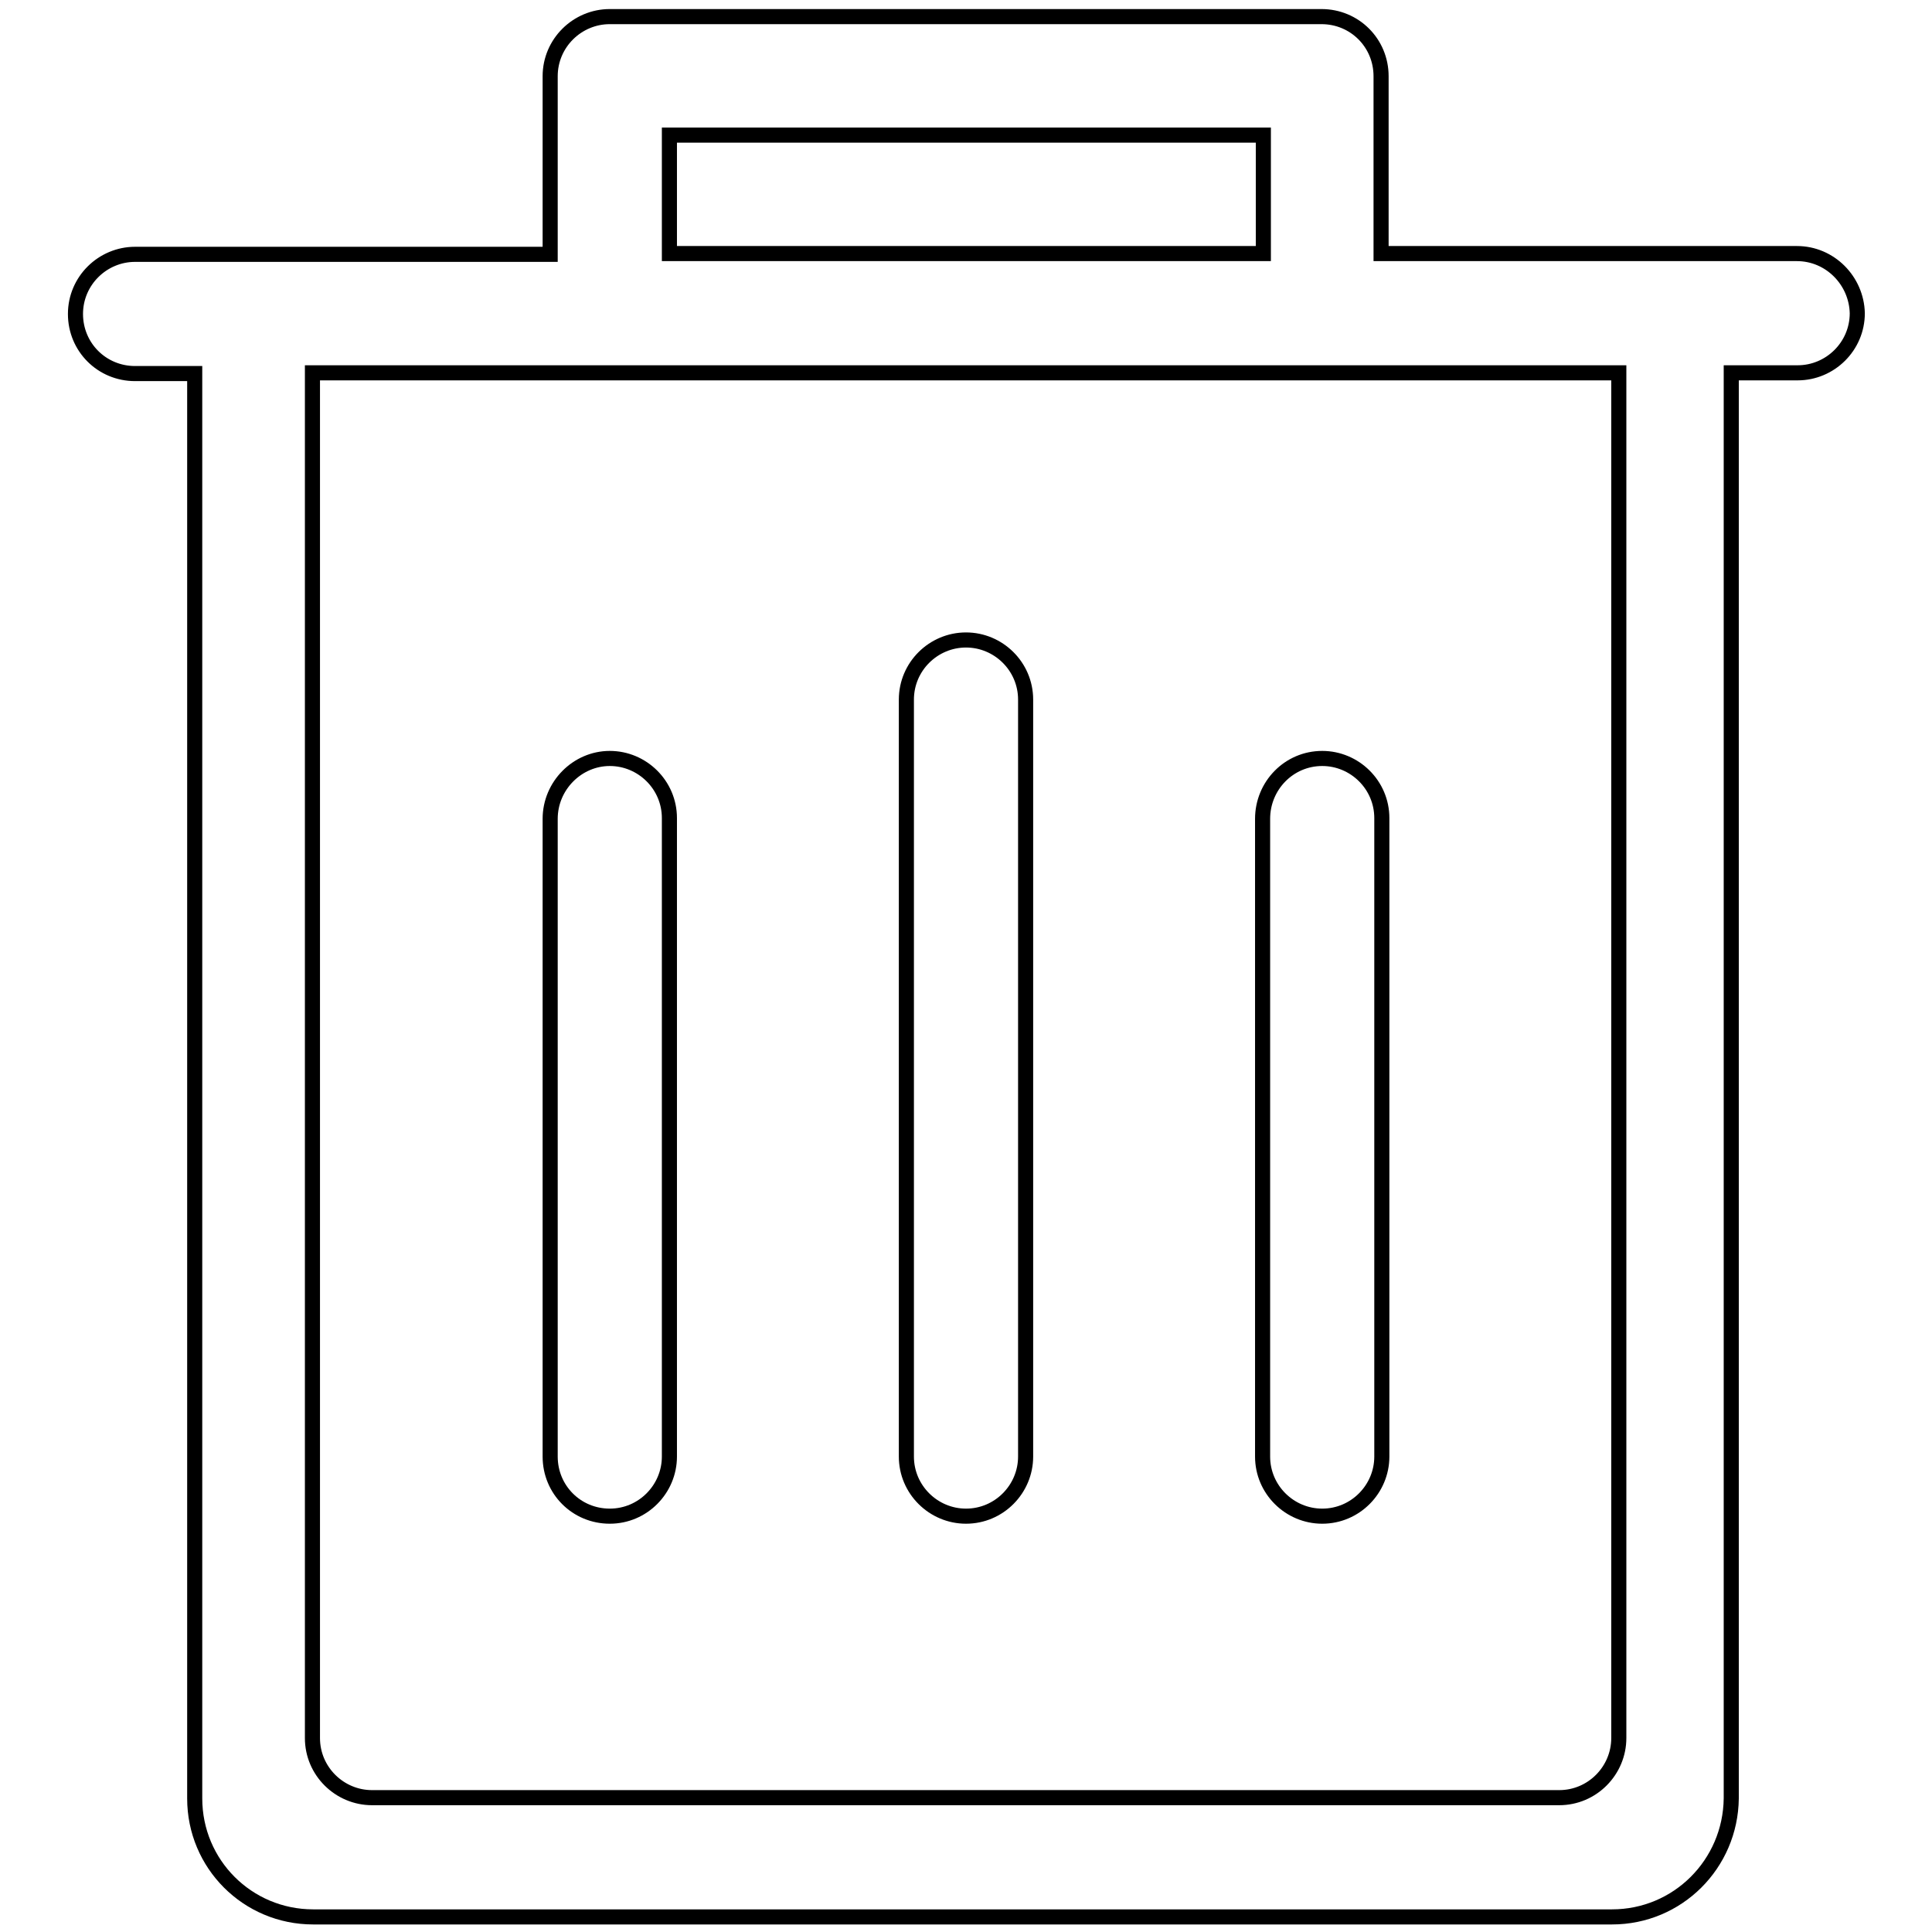
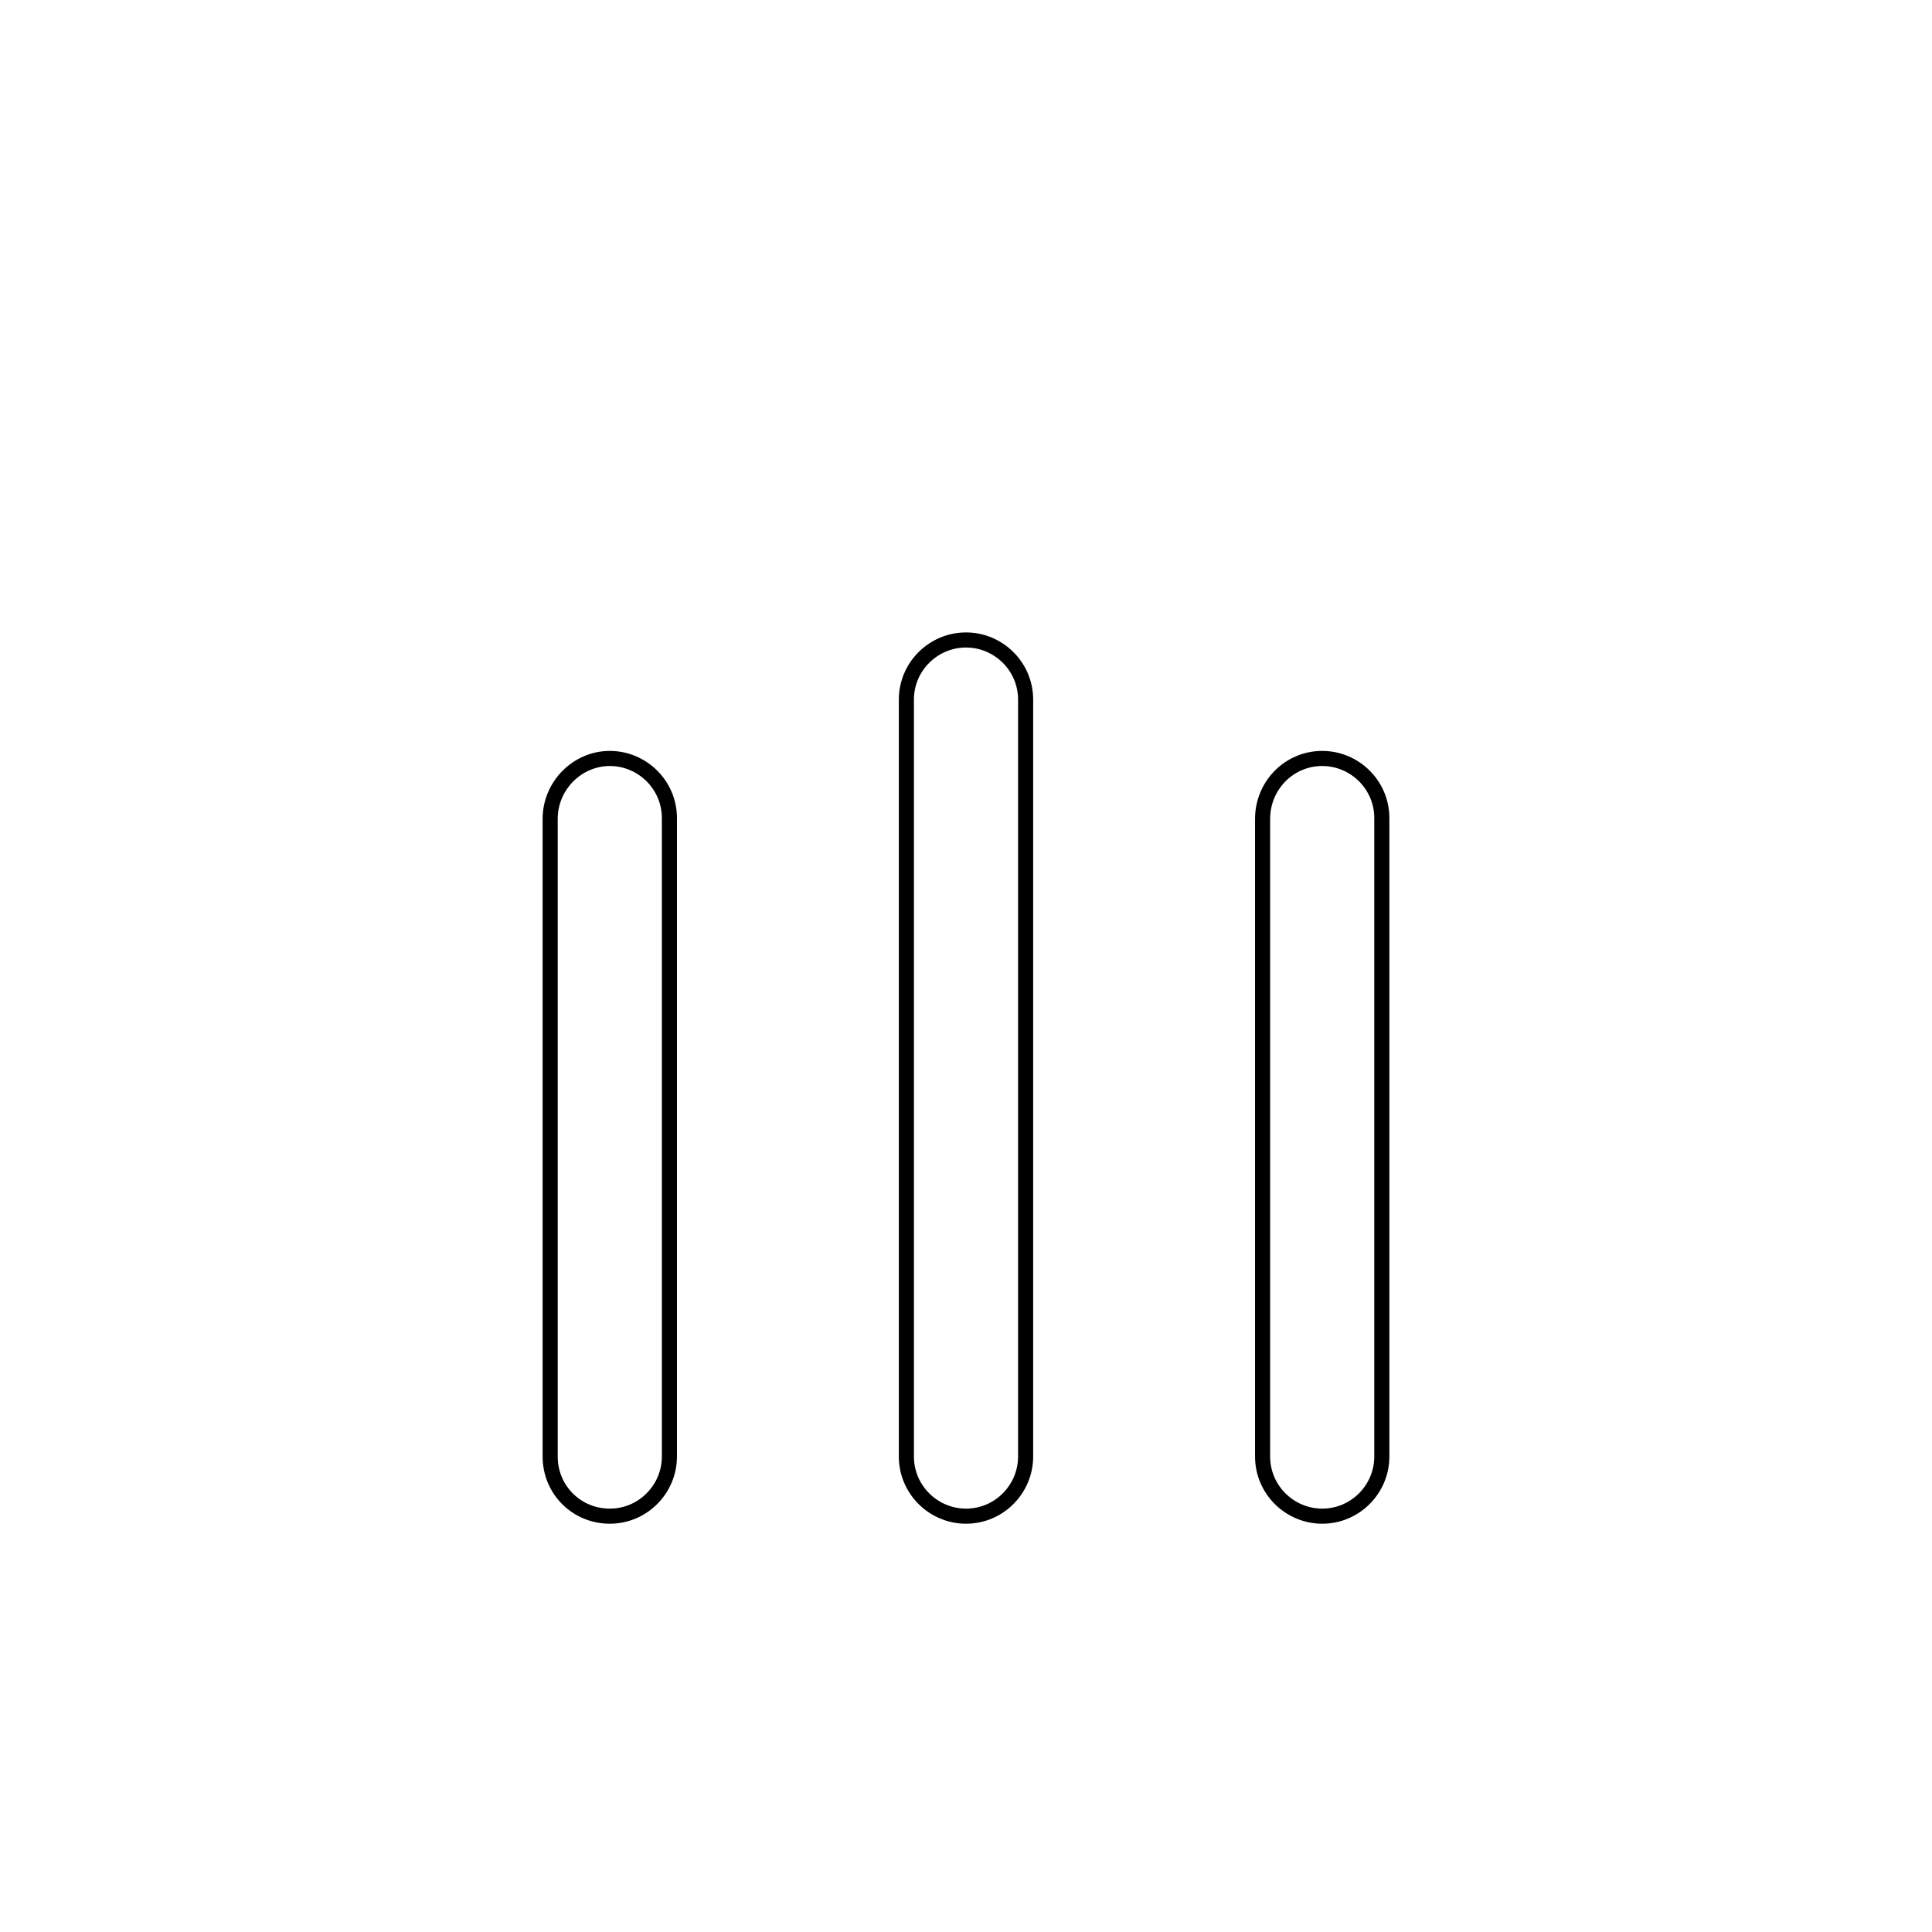
<svg xmlns="http://www.w3.org/2000/svg" version="1.1" x="0px" y="0px" viewBox="0 0 256 256" enable-background="new 0 0 256 256" xml:space="preserve">
  <g>
-     <path stroke-width="2" fill-opacity="0" stroke="#000000" d="M238.1,33.6h-55.1V10.1c0-4.4-3.5-7.9-7.9-7.9H80.8c-4.3,0-7.9,3.5-7.9,7.9v23.6H17.9 c-4.3,0-7.9,3.5-7.9,7.9s3.5,7.9,7.9,7.9h7.9v188.8c0,8.7,7,15.7,15.7,15.7h172.1c8.7,0,15.7-7,15.8-15.7V49.4h8.8v0 c4.3,0,7.9-3.5,7.9-7.9C246,37.2,242.5,33.6,238.1,33.6z M88.7,17.9h78.7v15.7H88.7V17.9z M214.5,65.1v165.2c0,4.3-3.5,7.9-7.9,7.9 H49.3c-4.3,0-7.9-3.5-7.9-7.9V49.4h173.1V65.1z" />
    <path stroke-width="2" fill-opacity="0" stroke="#000000" d="M175.2,100.5c4.3,0,7.9,3.5,7.9,7.9v84.6c0,4.3-3.5,7.9-7.9,7.9c-4.3,0-7.9-3.5-7.9-7.9v-84.5 C167.3,104.1,170.8,100.5,175.2,100.5z M128,84.8c4.3,0,7.9,3.5,7.9,7.9v100.3c0,4.3-3.5,7.9-7.9,7.9c-4.3,0-7.9-3.5-7.9-7.9V92.7 C120.1,88.3,123.7,84.8,128,84.8z M80.8,100.5c4.3,0,7.9,3.5,7.9,7.9v84.6c0,4.3-3.5,7.9-7.9,7.9s-7.9-3.5-7.9-7.9v-84.5 C72.9,104.1,76.5,100.5,80.8,100.5z" />
  </g>
</svg>